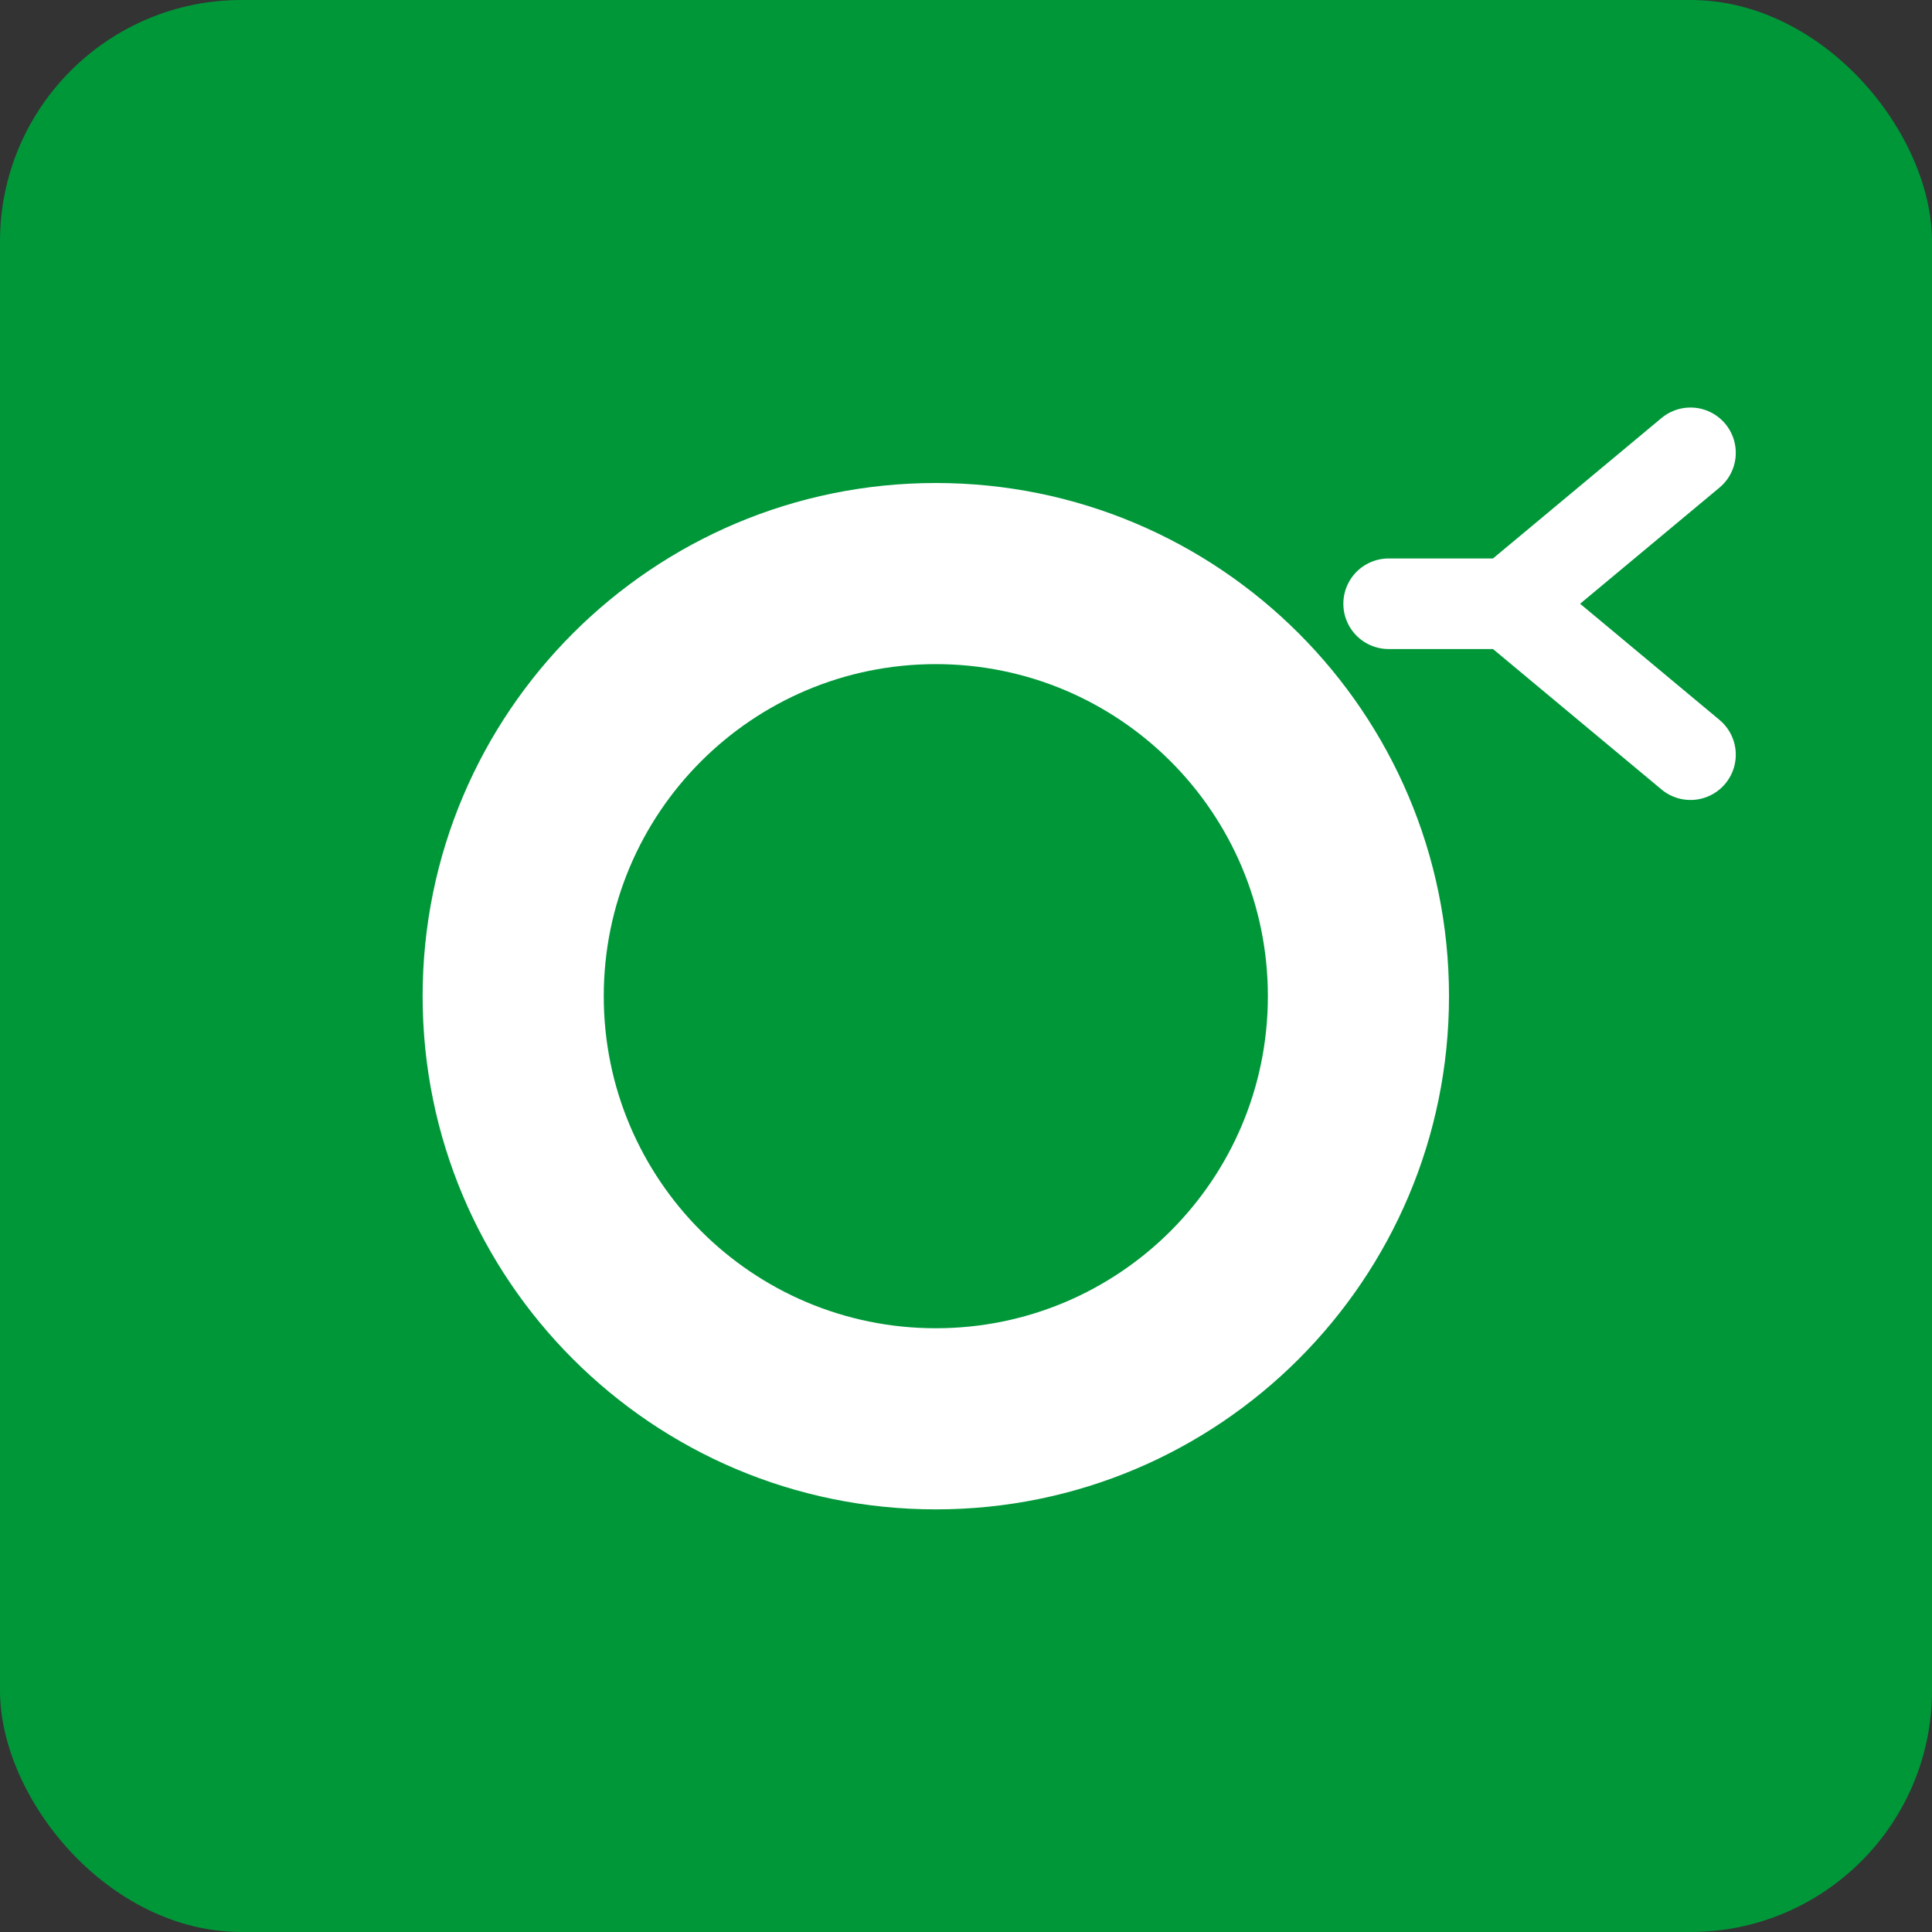
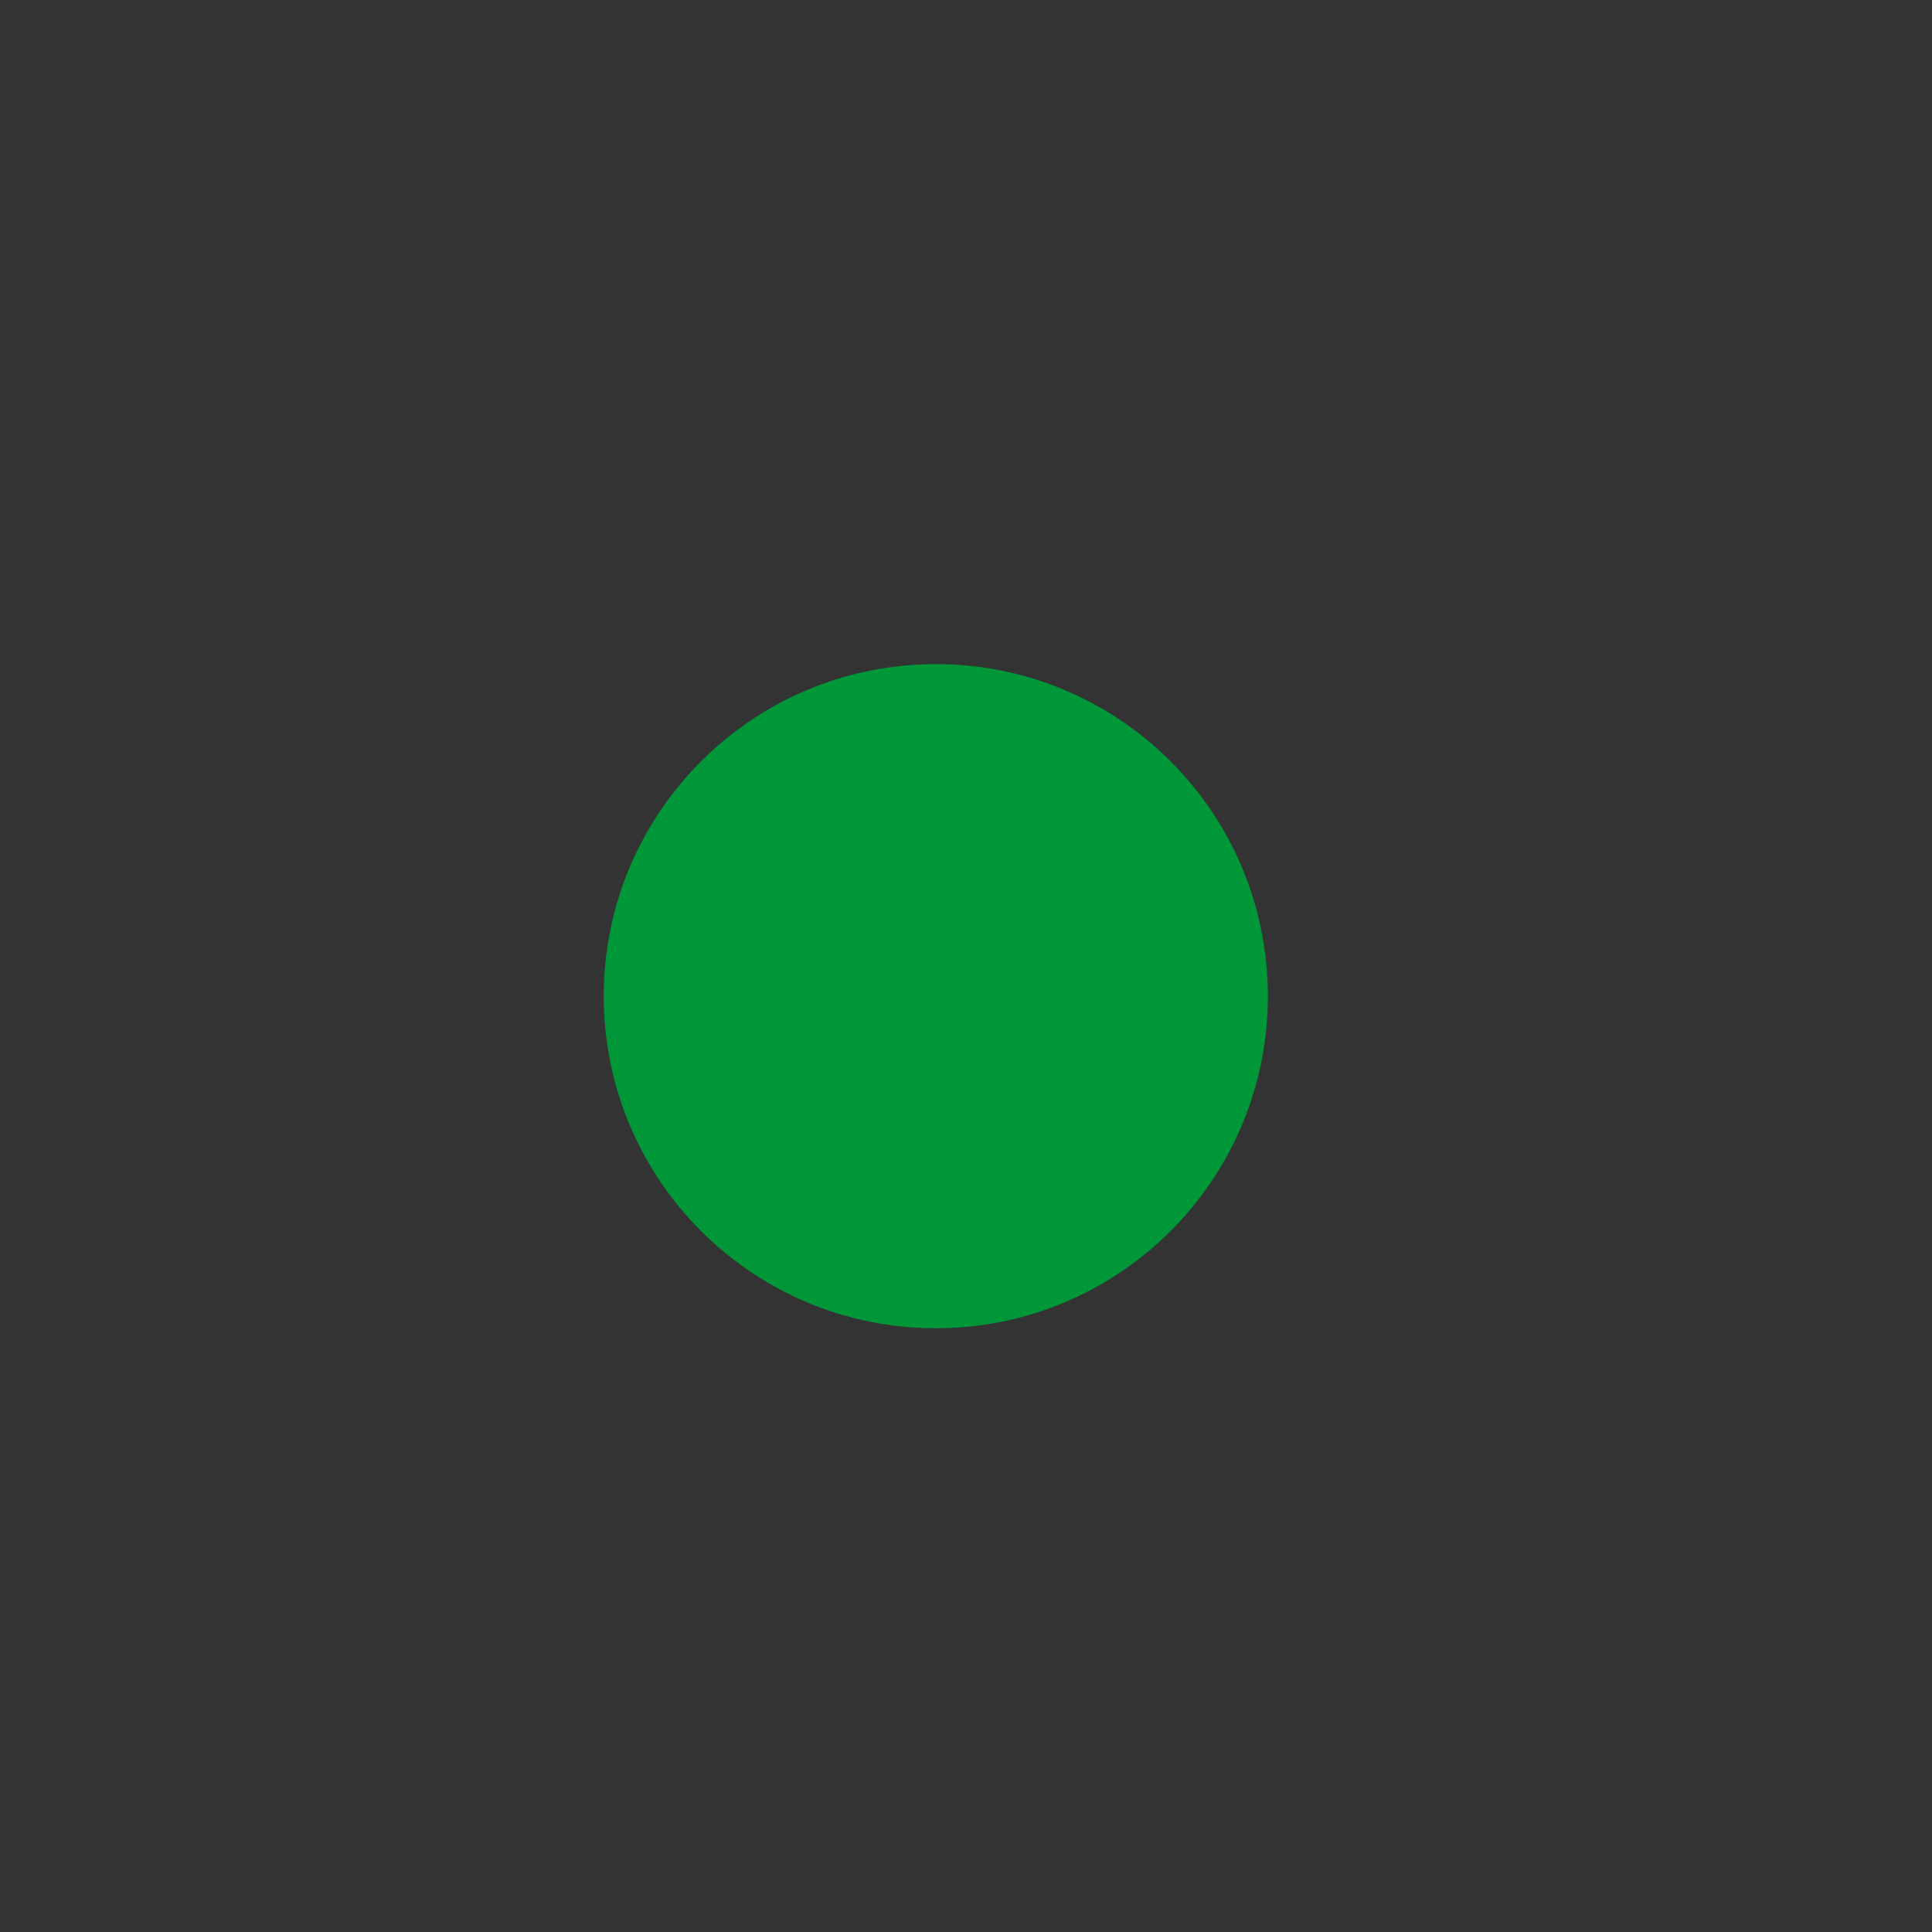
<svg xmlns="http://www.w3.org/2000/svg" viewBox="0 0 32 32" fill="none">
  <rect x="0" y="0" width="32" height="32" fill="#333333" stroke="none" />
-   <rect width="32" height="32" rx="4" fill="#009739" />
-   <path d="M7 16.5C7 11.806 10.806 8 15.5 8C20.194 8 24 11.806 24 16.5C24 21.194 20.194 25 15.5 25C10.806 25 7 21.194 7 16.5Z" fill="white" />
  <path d="M10 16.5C10 13.462 12.462 11 15.5 11C18.538 11 21 13.462 21 16.5C21 19.538 18.538 22 15.5 22C12.462 22 10 19.538 10 16.5Z" fill="#009739" />
-   <path d="M25 10L28 7.5M25 10L28 12.5M25 10H23" stroke="white" stroke-width="1.5" stroke-linecap="round" stroke-linejoin="round" />
</svg>